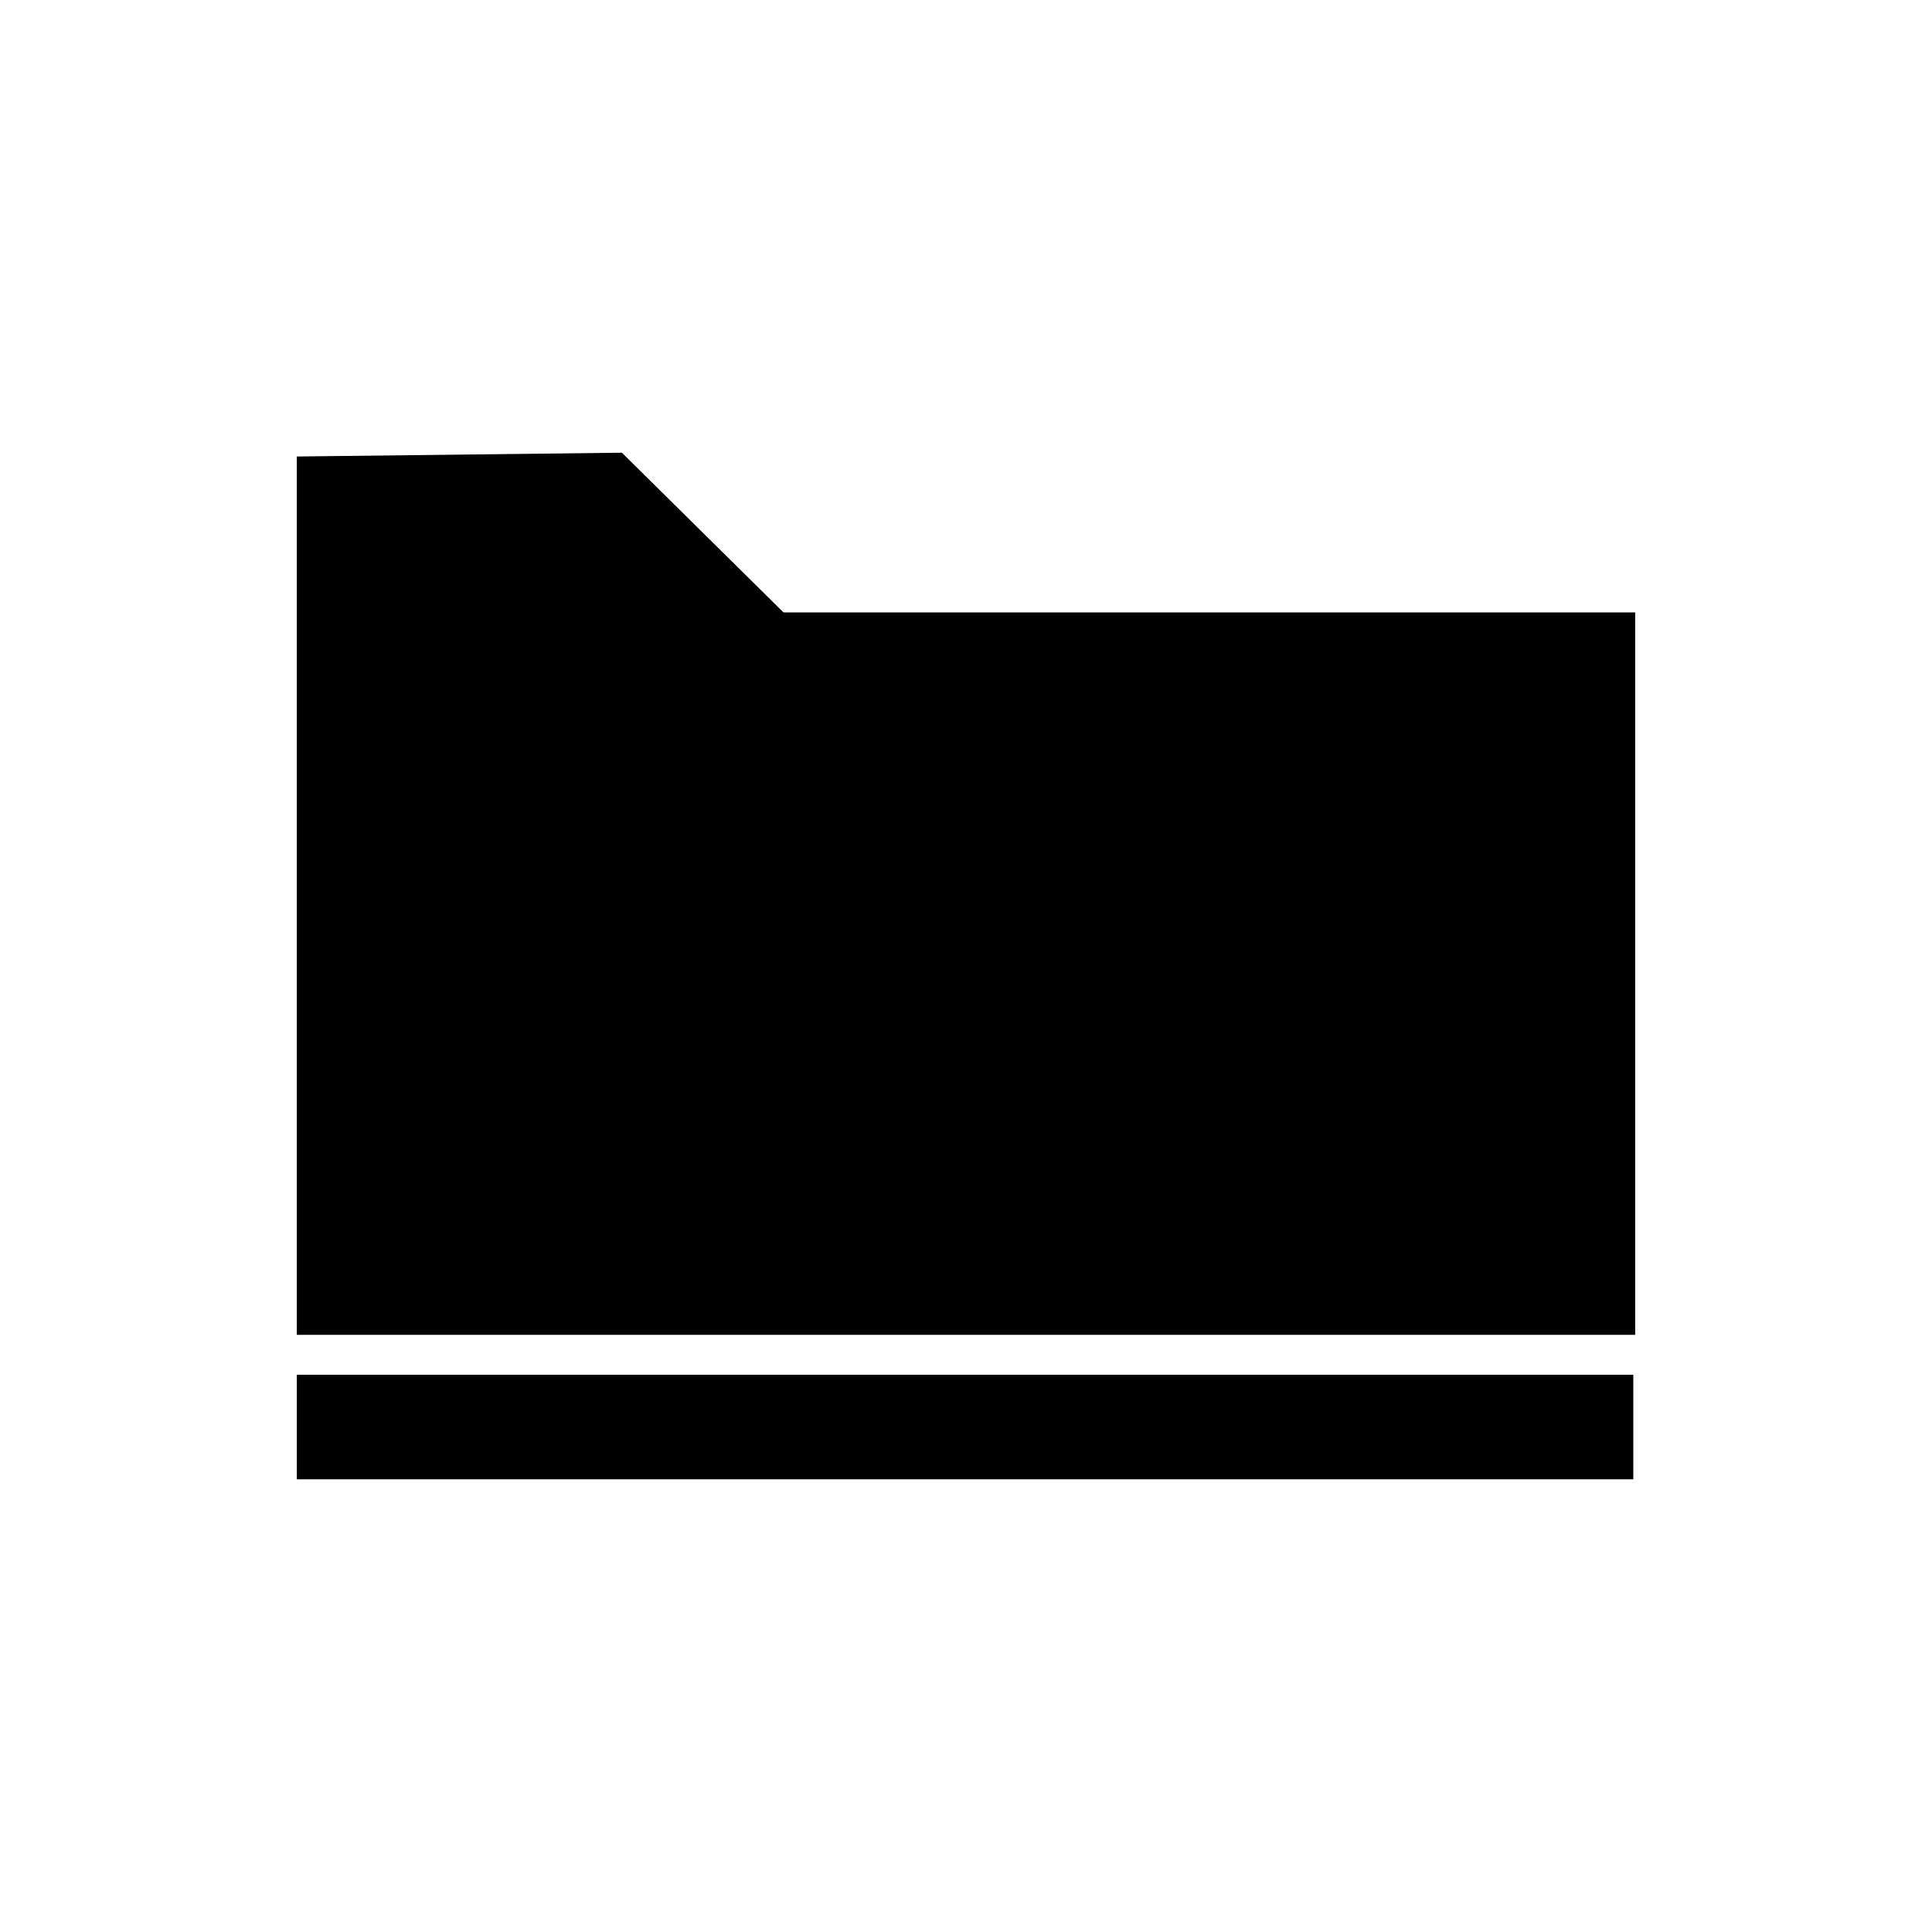
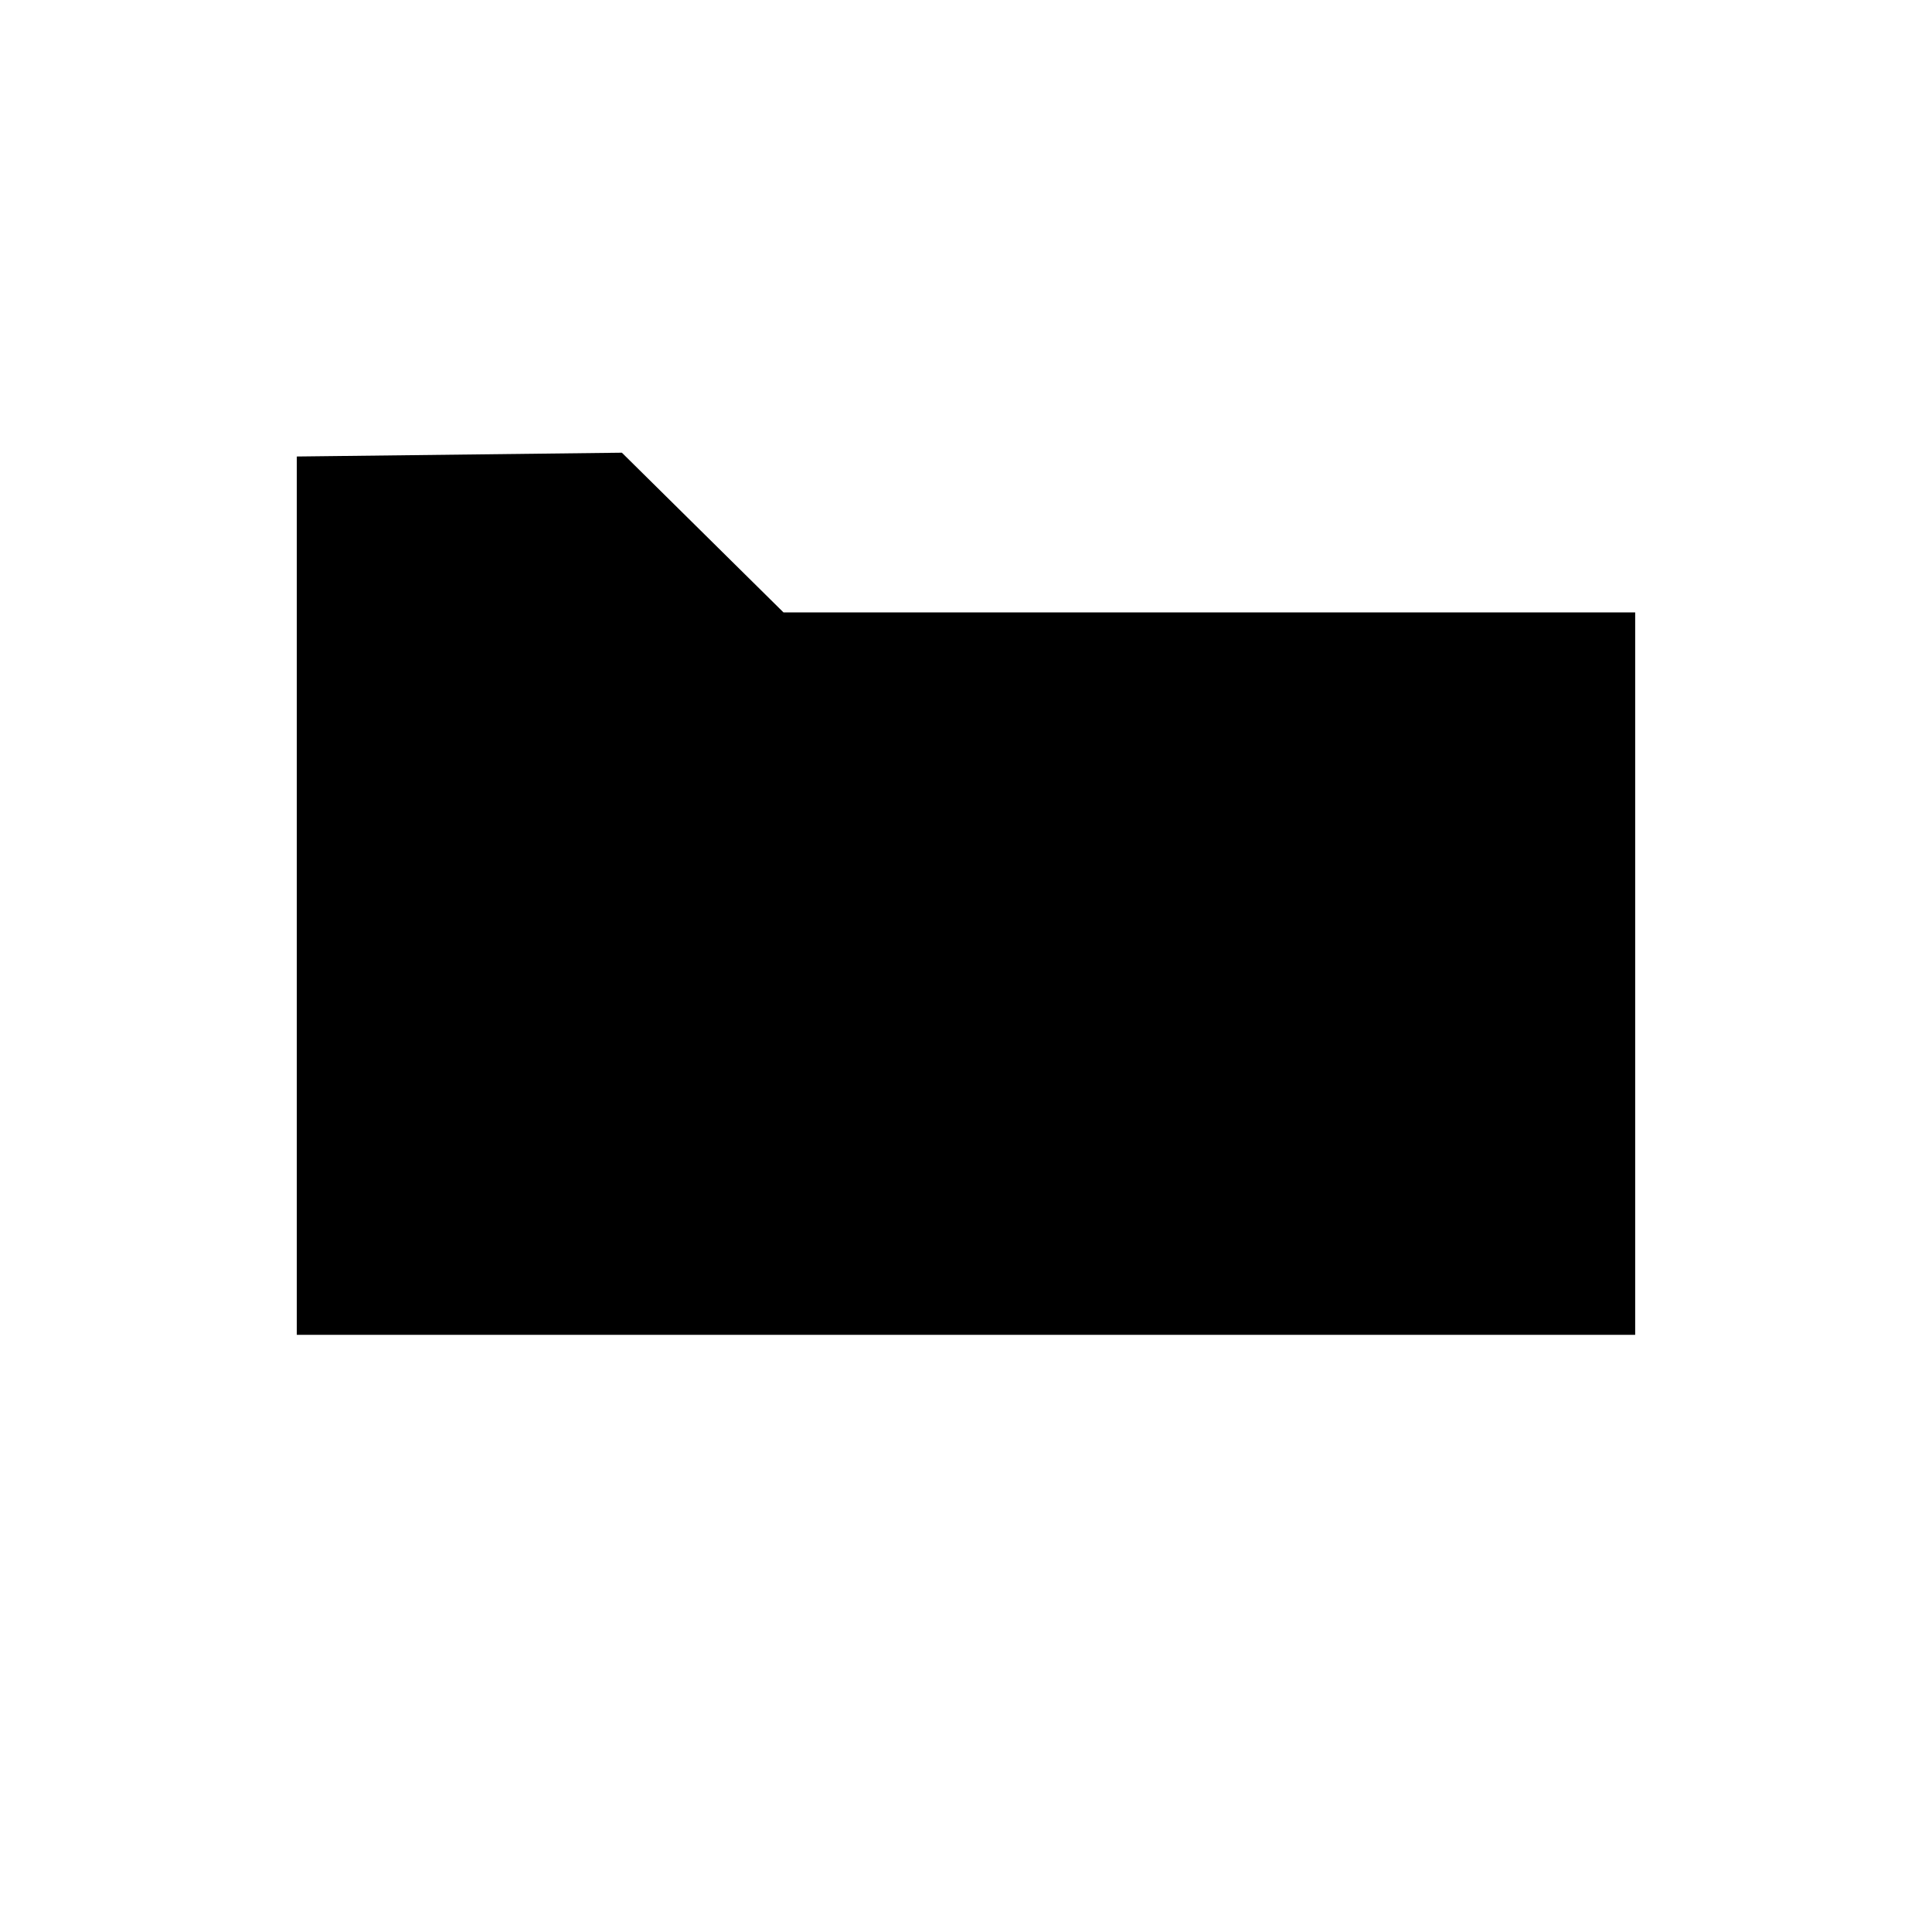
<svg xmlns="http://www.w3.org/2000/svg" fill="#000000" width="800px" height="800px" version="1.1" viewBox="144 144 512 512">
  <g>
    <path d="m577.34 497.74v-191.45h-225.71l-42.824-42.32-86.152 1.008v232.76z" />
-     <path d="m222.66 508.32h354.18v27.711h-354.18z" />
  </g>
</svg>